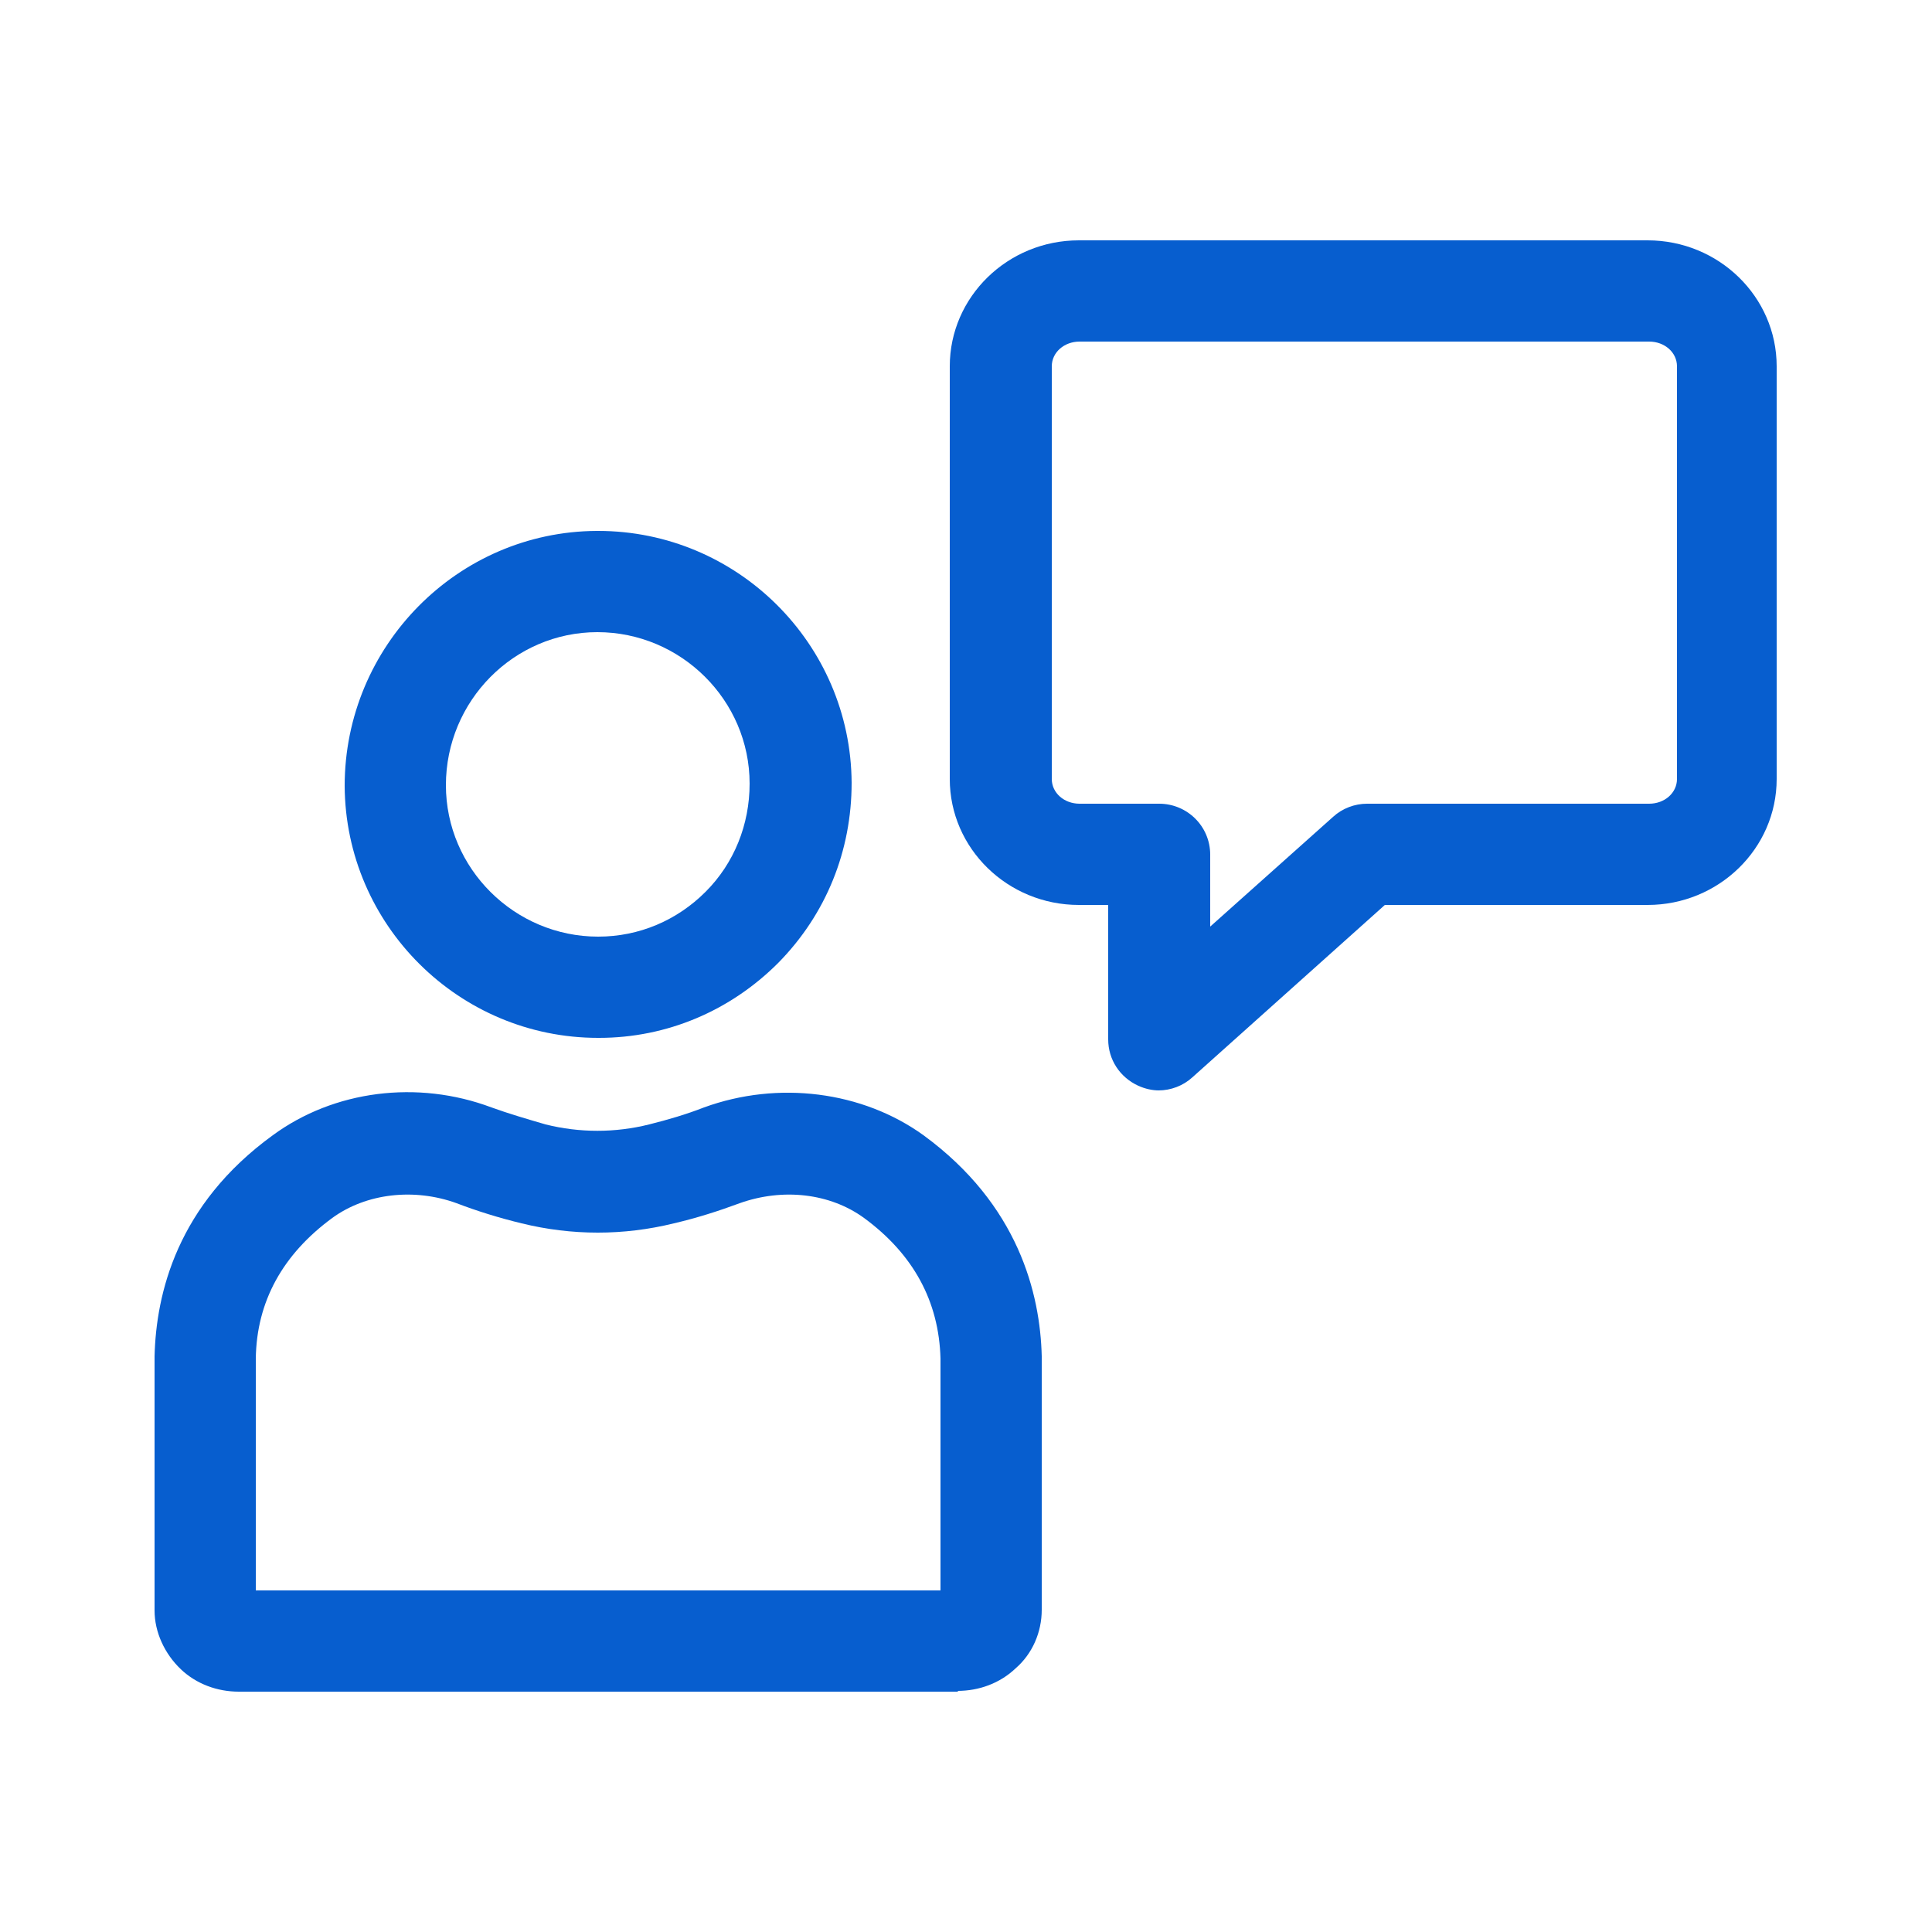
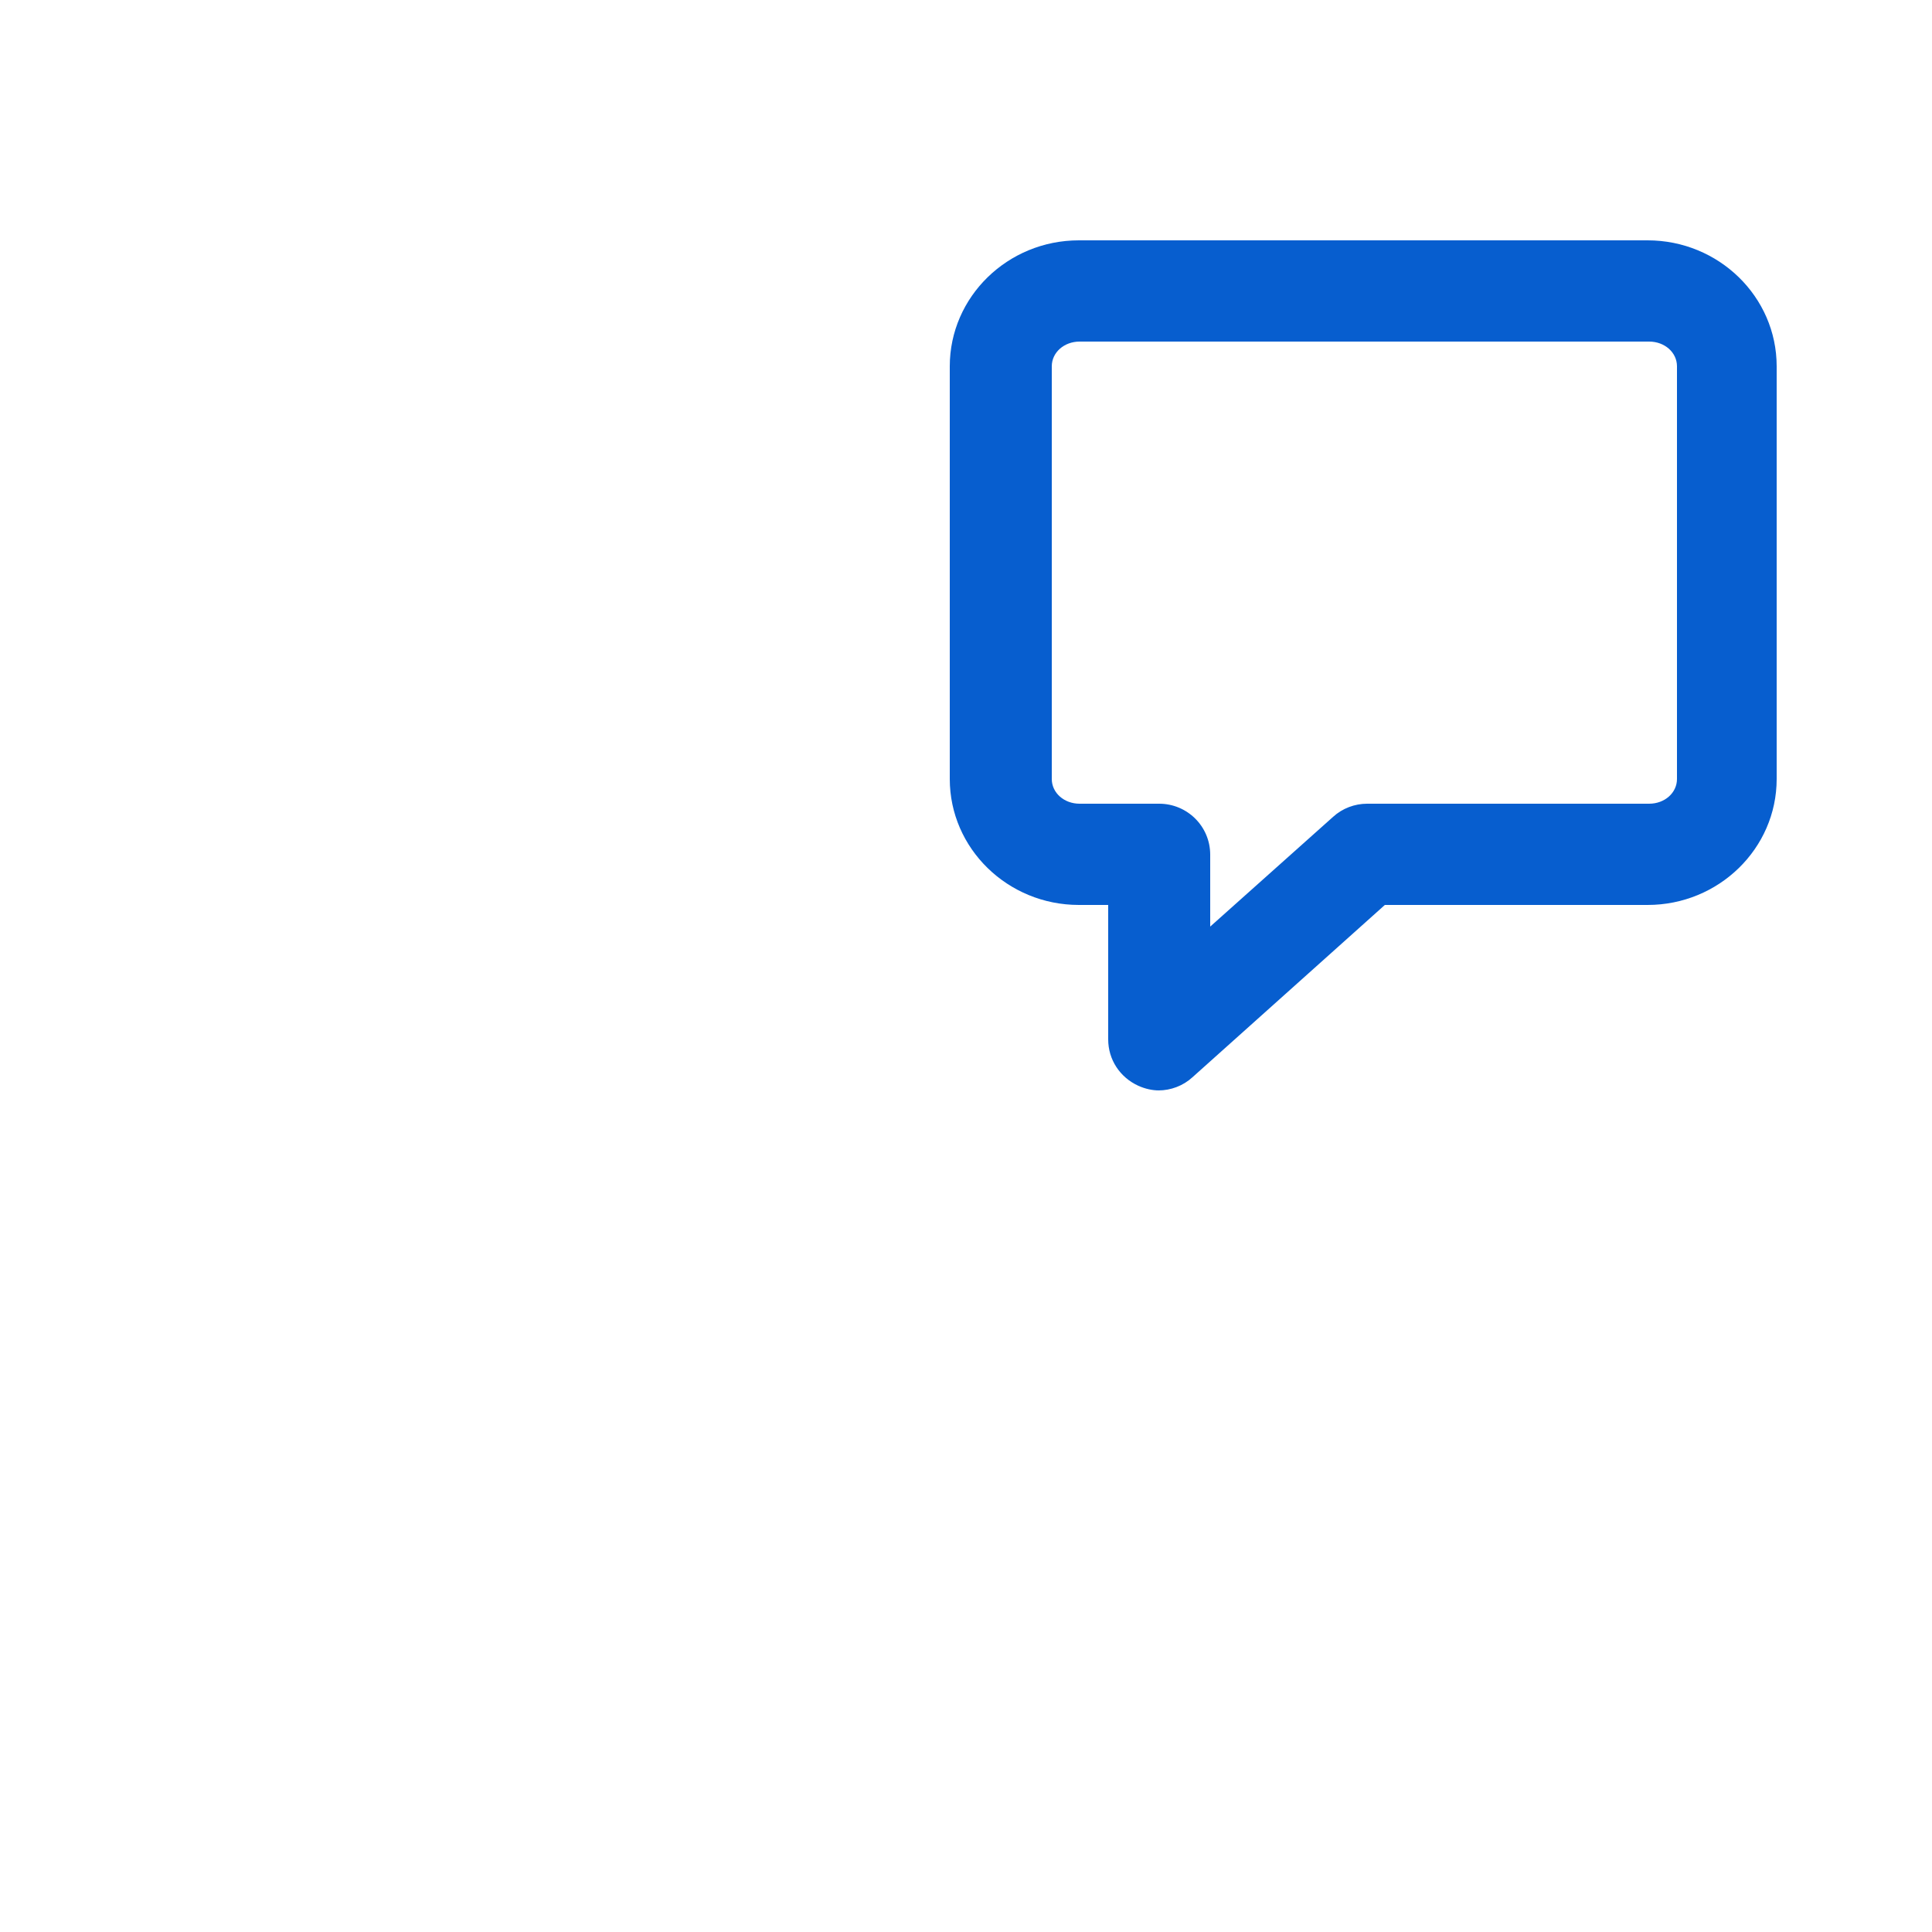
<svg xmlns="http://www.w3.org/2000/svg" id="Layer_1" data-name="Layer 1" viewBox="0 0 25 25">
  <defs>
    <style>      .cls-1 {        fill: #075ecf;      }    </style>
  </defs>
-   <path class="cls-1" d="M7.74,13.43c-1.8,0-3.27-1.46-3.28-3.26,0-1.81,1.46-3.29,3.26-3.3h.02c1.8,0,3.27,1.46,3.28,3.26,0,.88-.33,1.7-.95,2.33-.62,.62-1.44,.97-2.32,.97h-.02Zm0-5.25h-.01c-1.08,0-1.96,.89-1.96,1.98,0,1.08,.89,1.96,1.97,1.96h0c.53,0,1.02-.21,1.39-.58,.37-.37,.57-.87,.57-1.4,0-1.08-.89-1.96-1.97-1.96Z" />
-   <path class="cls-1" d="M12.4,21.89H3.09c-.28,0-.55-.1-.75-.29-.21-.2-.34-.48-.34-.76v-.81c0-2.02,0-2.39,0-2.48h0c.02-.81,.29-1.96,1.53-2.86,.79-.58,1.87-.72,2.83-.36,.22,.08,.46,.15,.7,.22,.44,.11,.9,.11,1.34,0,.24-.06,.48-.13,.71-.22,.96-.35,2.05-.21,2.84,.36,1.23,.9,1.51,2.05,1.53,2.86h0c0,.08,0,.4,0,2.07v1.21c0,.29-.12,.57-.34,.76-.2,.19-.47,.29-.75,.29Zm-9.08-1.31H12.17v-.95c0-.89,0-1.97,0-2.05-.02-.74-.35-1.35-.99-1.82-.44-.32-1.05-.39-1.61-.19-.27,.1-.55,.19-.85,.26-.65,.16-1.32,.16-1.97,0-.29-.07-.58-.16-.84-.26-.55-.2-1.17-.13-1.61,.19-.64,.47-.98,1.08-.99,1.82,0,.1,0,1.52,0,2.45v.55Z" />
  <path class="cls-1" d="M15,14.11c-.09,0-.18-.02-.27-.06-.24-.11-.39-.34-.39-.6v-1.74h-.38c-.92,0-1.67-.73-1.67-1.63V4.74c0-.9,.75-1.63,1.67-1.63h7.36c.92,0,1.67,.73,1.67,1.63v5.34c0,.9-.75,1.63-1.67,1.63h-3.4l-2.49,2.23c-.12,.11-.28,.17-.44,.17Zm-1.03-9.69c-.2,0-.36,.14-.36,.32v5.34c0,.18,.16,.32,.36,.32h1.03c.36,0,.66,.29,.66,.66v.93l1.59-1.42c.12-.11,.28-.17,.44-.17h3.65c.2,0,.36-.14,.36-.32V4.74c0-.18-.16-.32-.36-.32h-7.36Z" />
</svg>